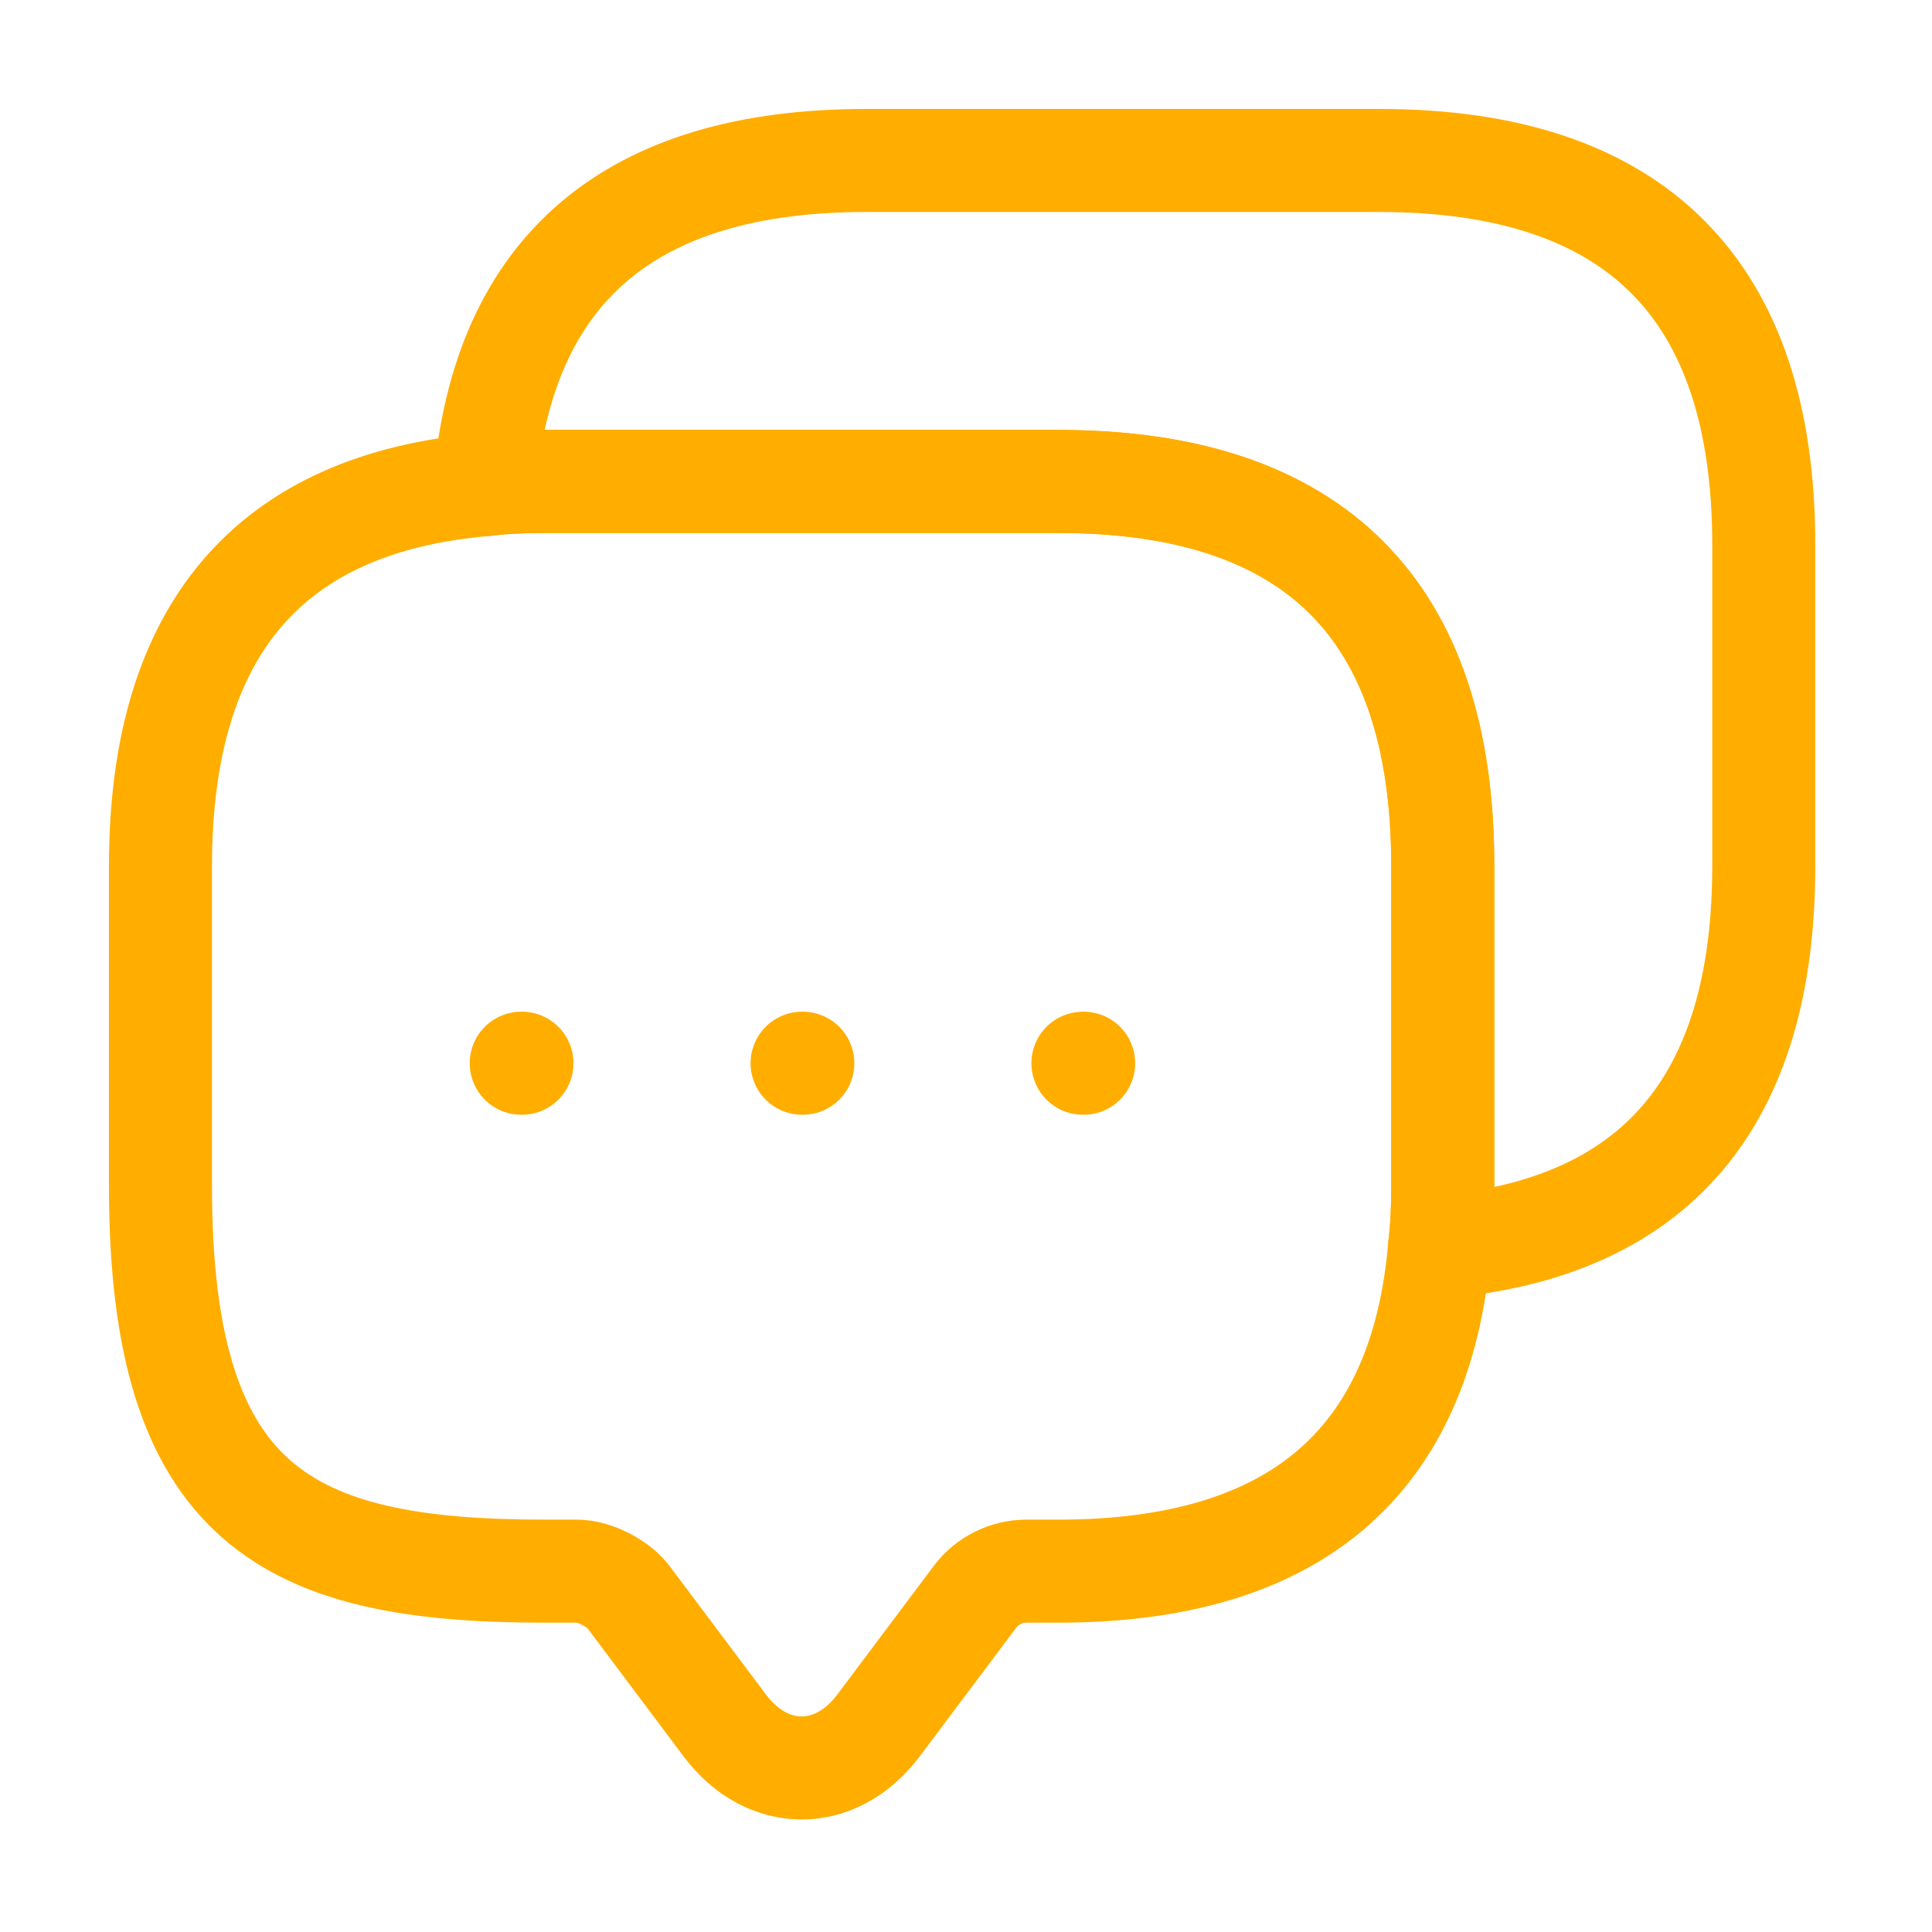
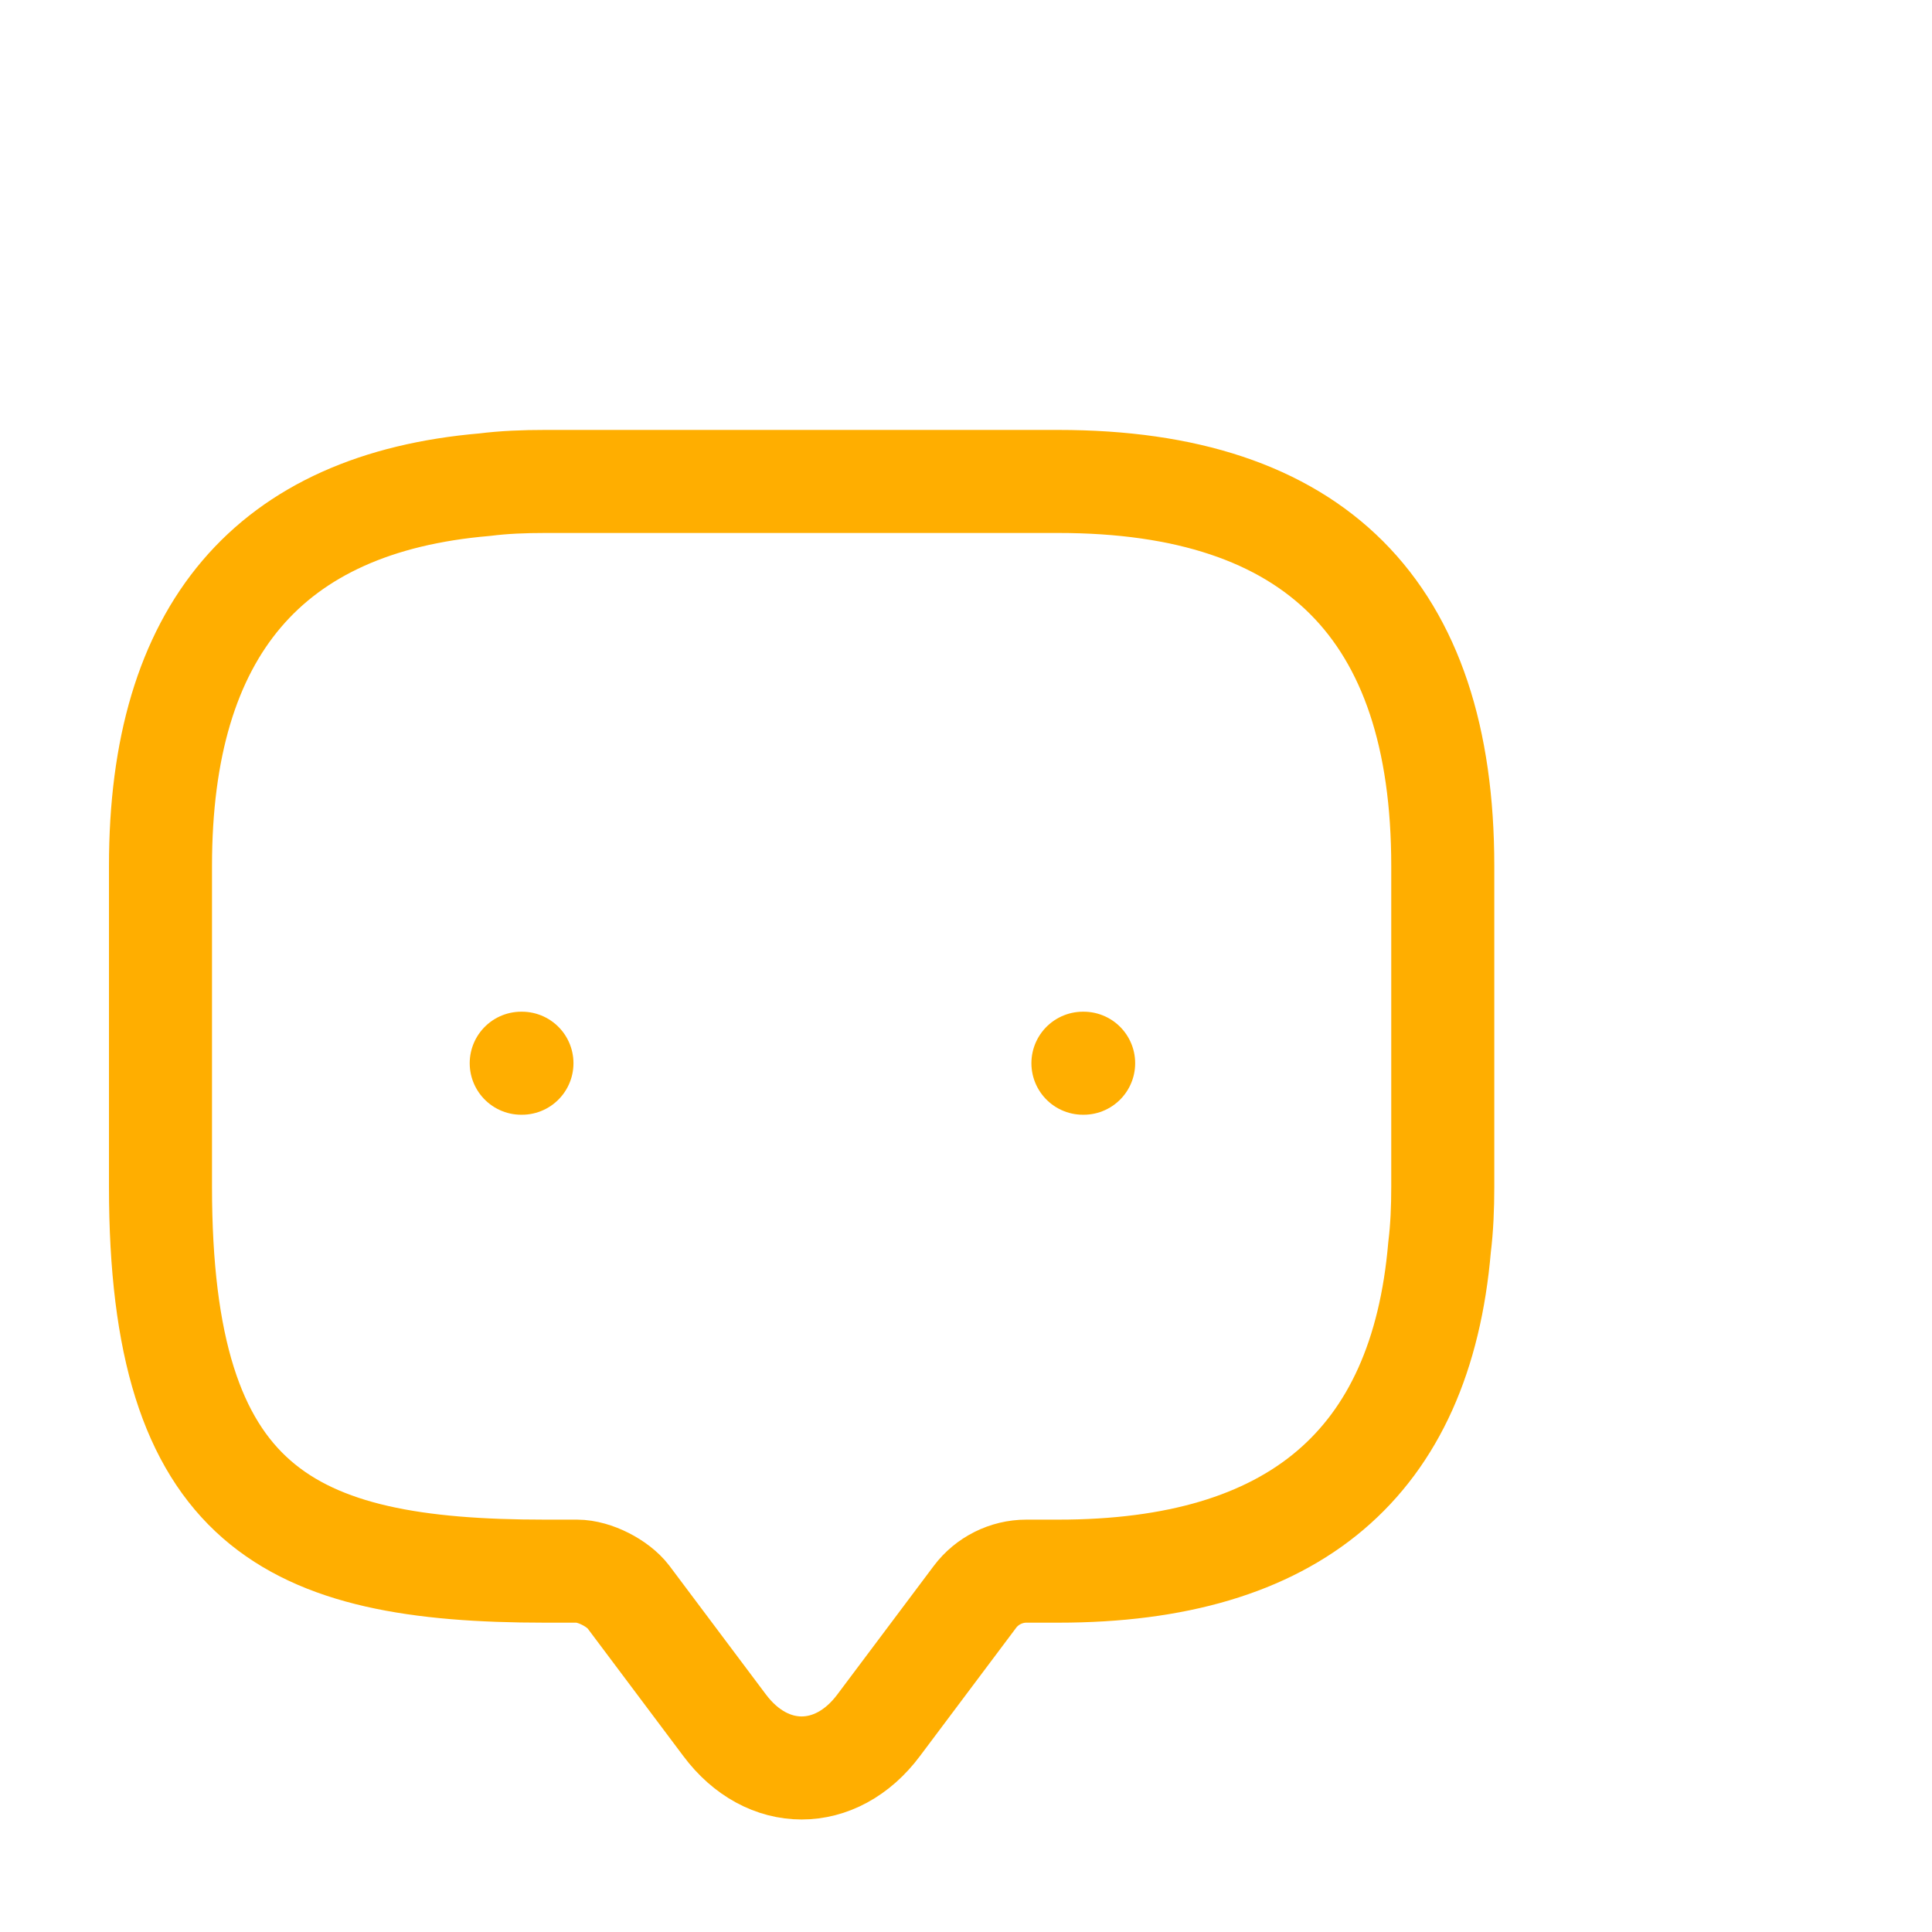
<svg xmlns="http://www.w3.org/2000/svg" width="75" height="75" viewBox="0 0 75 75" fill="none">
  <path d="M56.008 33.611V46.071C56.008 46.881 55.977 47.66 55.884 48.408C55.167 56.818 50.215 60.992 41.087 60.992H39.842C39.063 60.992 38.315 61.366 37.848 61.989L34.11 66.973C32.459 69.185 29.78 69.185 28.129 66.973L24.391 61.989C23.986 61.46 23.082 60.992 22.397 60.992H21.151C11.214 60.992 6.23 58.532 6.23 46.071V33.611C6.23 24.484 10.435 19.531 18.815 18.815C19.562 18.721 20.341 18.69 21.151 18.69H41.087C51.024 18.69 56.008 23.674 56.008 33.611Z" stroke="#FFAE00" stroke-width="4" stroke-miterlimit="10" stroke-linecap="round" stroke-linejoin="round" />
-   <path d="M68.469 21.151V33.611C68.469 42.77 64.263 47.691 55.884 48.408C55.977 47.66 56.008 46.881 56.008 46.071V33.611C56.008 23.674 51.024 18.69 41.087 18.69H21.151C20.341 18.69 19.562 18.721 18.815 18.815C19.531 10.435 24.484 6.23 33.611 6.23H53.548C63.485 6.23 68.469 11.214 68.469 21.151Z" stroke="#FFAE00" stroke-width="4" stroke-miterlimit="10" stroke-linecap="round" stroke-linejoin="round" />
  <path d="M42.039 41.274H42.067" stroke="#FFAE00" stroke-width="4" stroke-linecap="round" stroke-linejoin="round" />
-   <path d="M31.137 41.274H31.165" stroke="#FFAE00" stroke-width="4" stroke-linecap="round" stroke-linejoin="round" />
  <path d="M20.234 41.274H20.262" stroke="#FFAE00" stroke-width="4" stroke-linecap="round" stroke-linejoin="round" />
</svg>